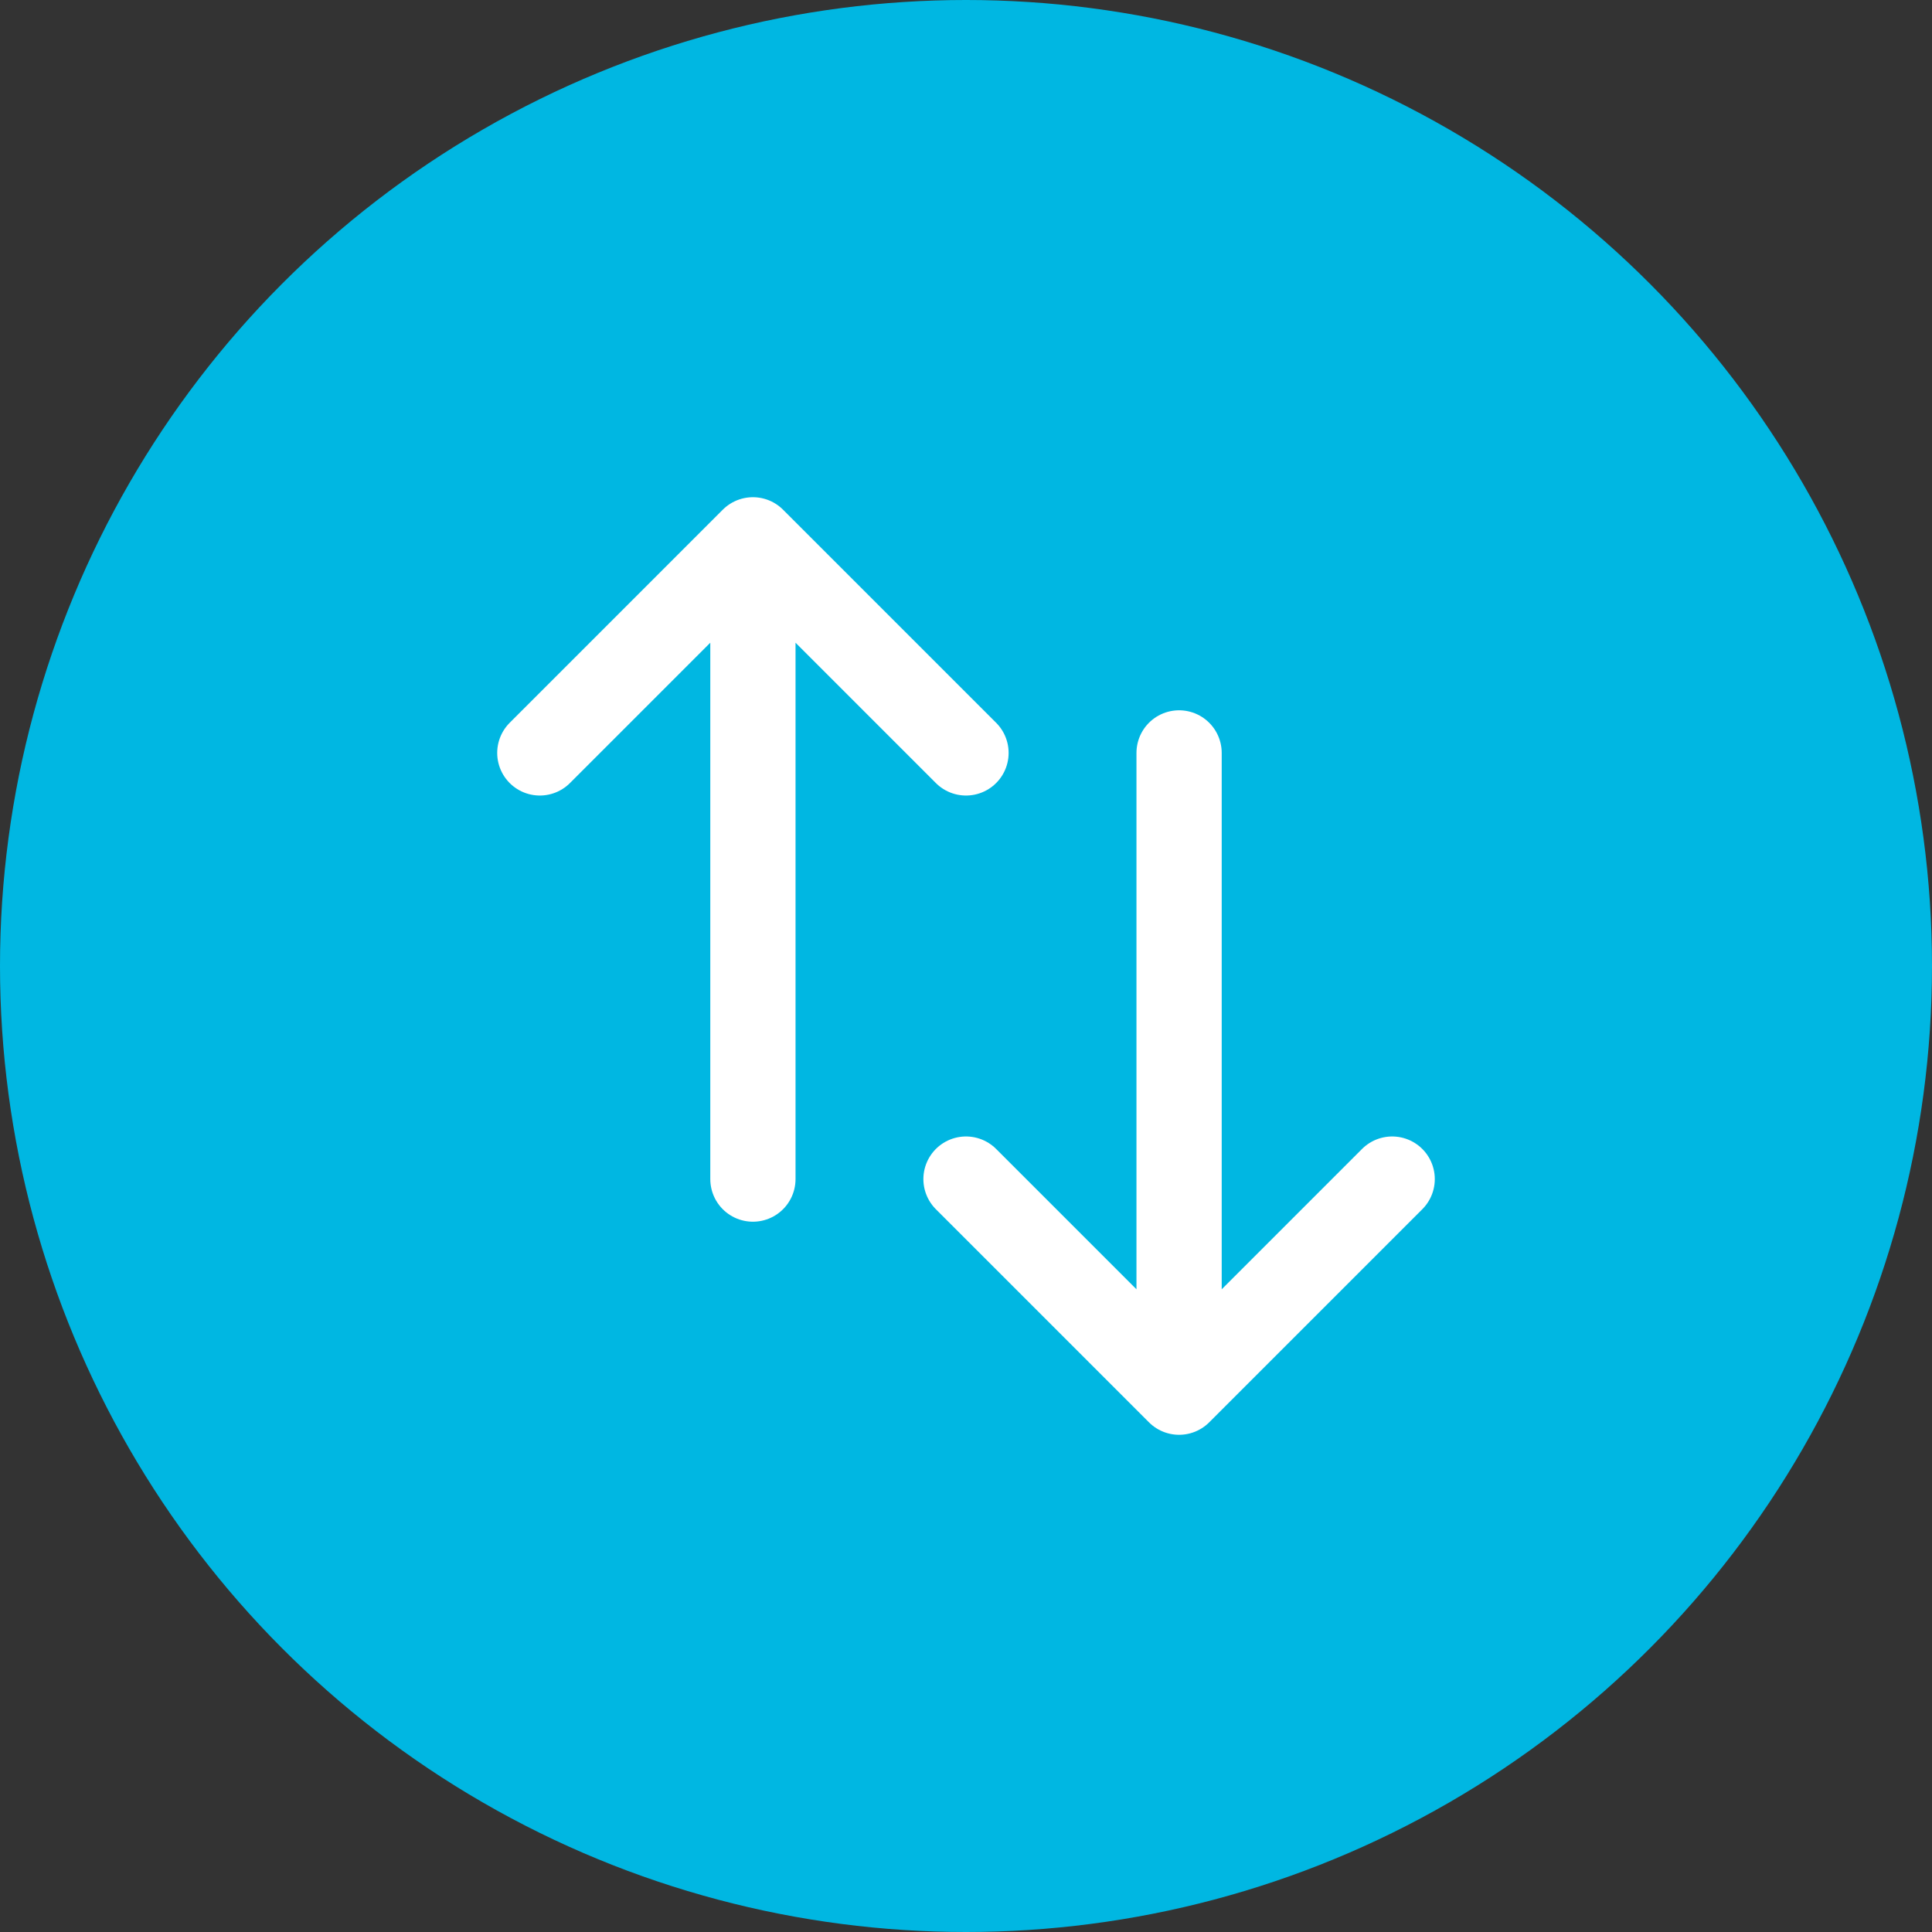
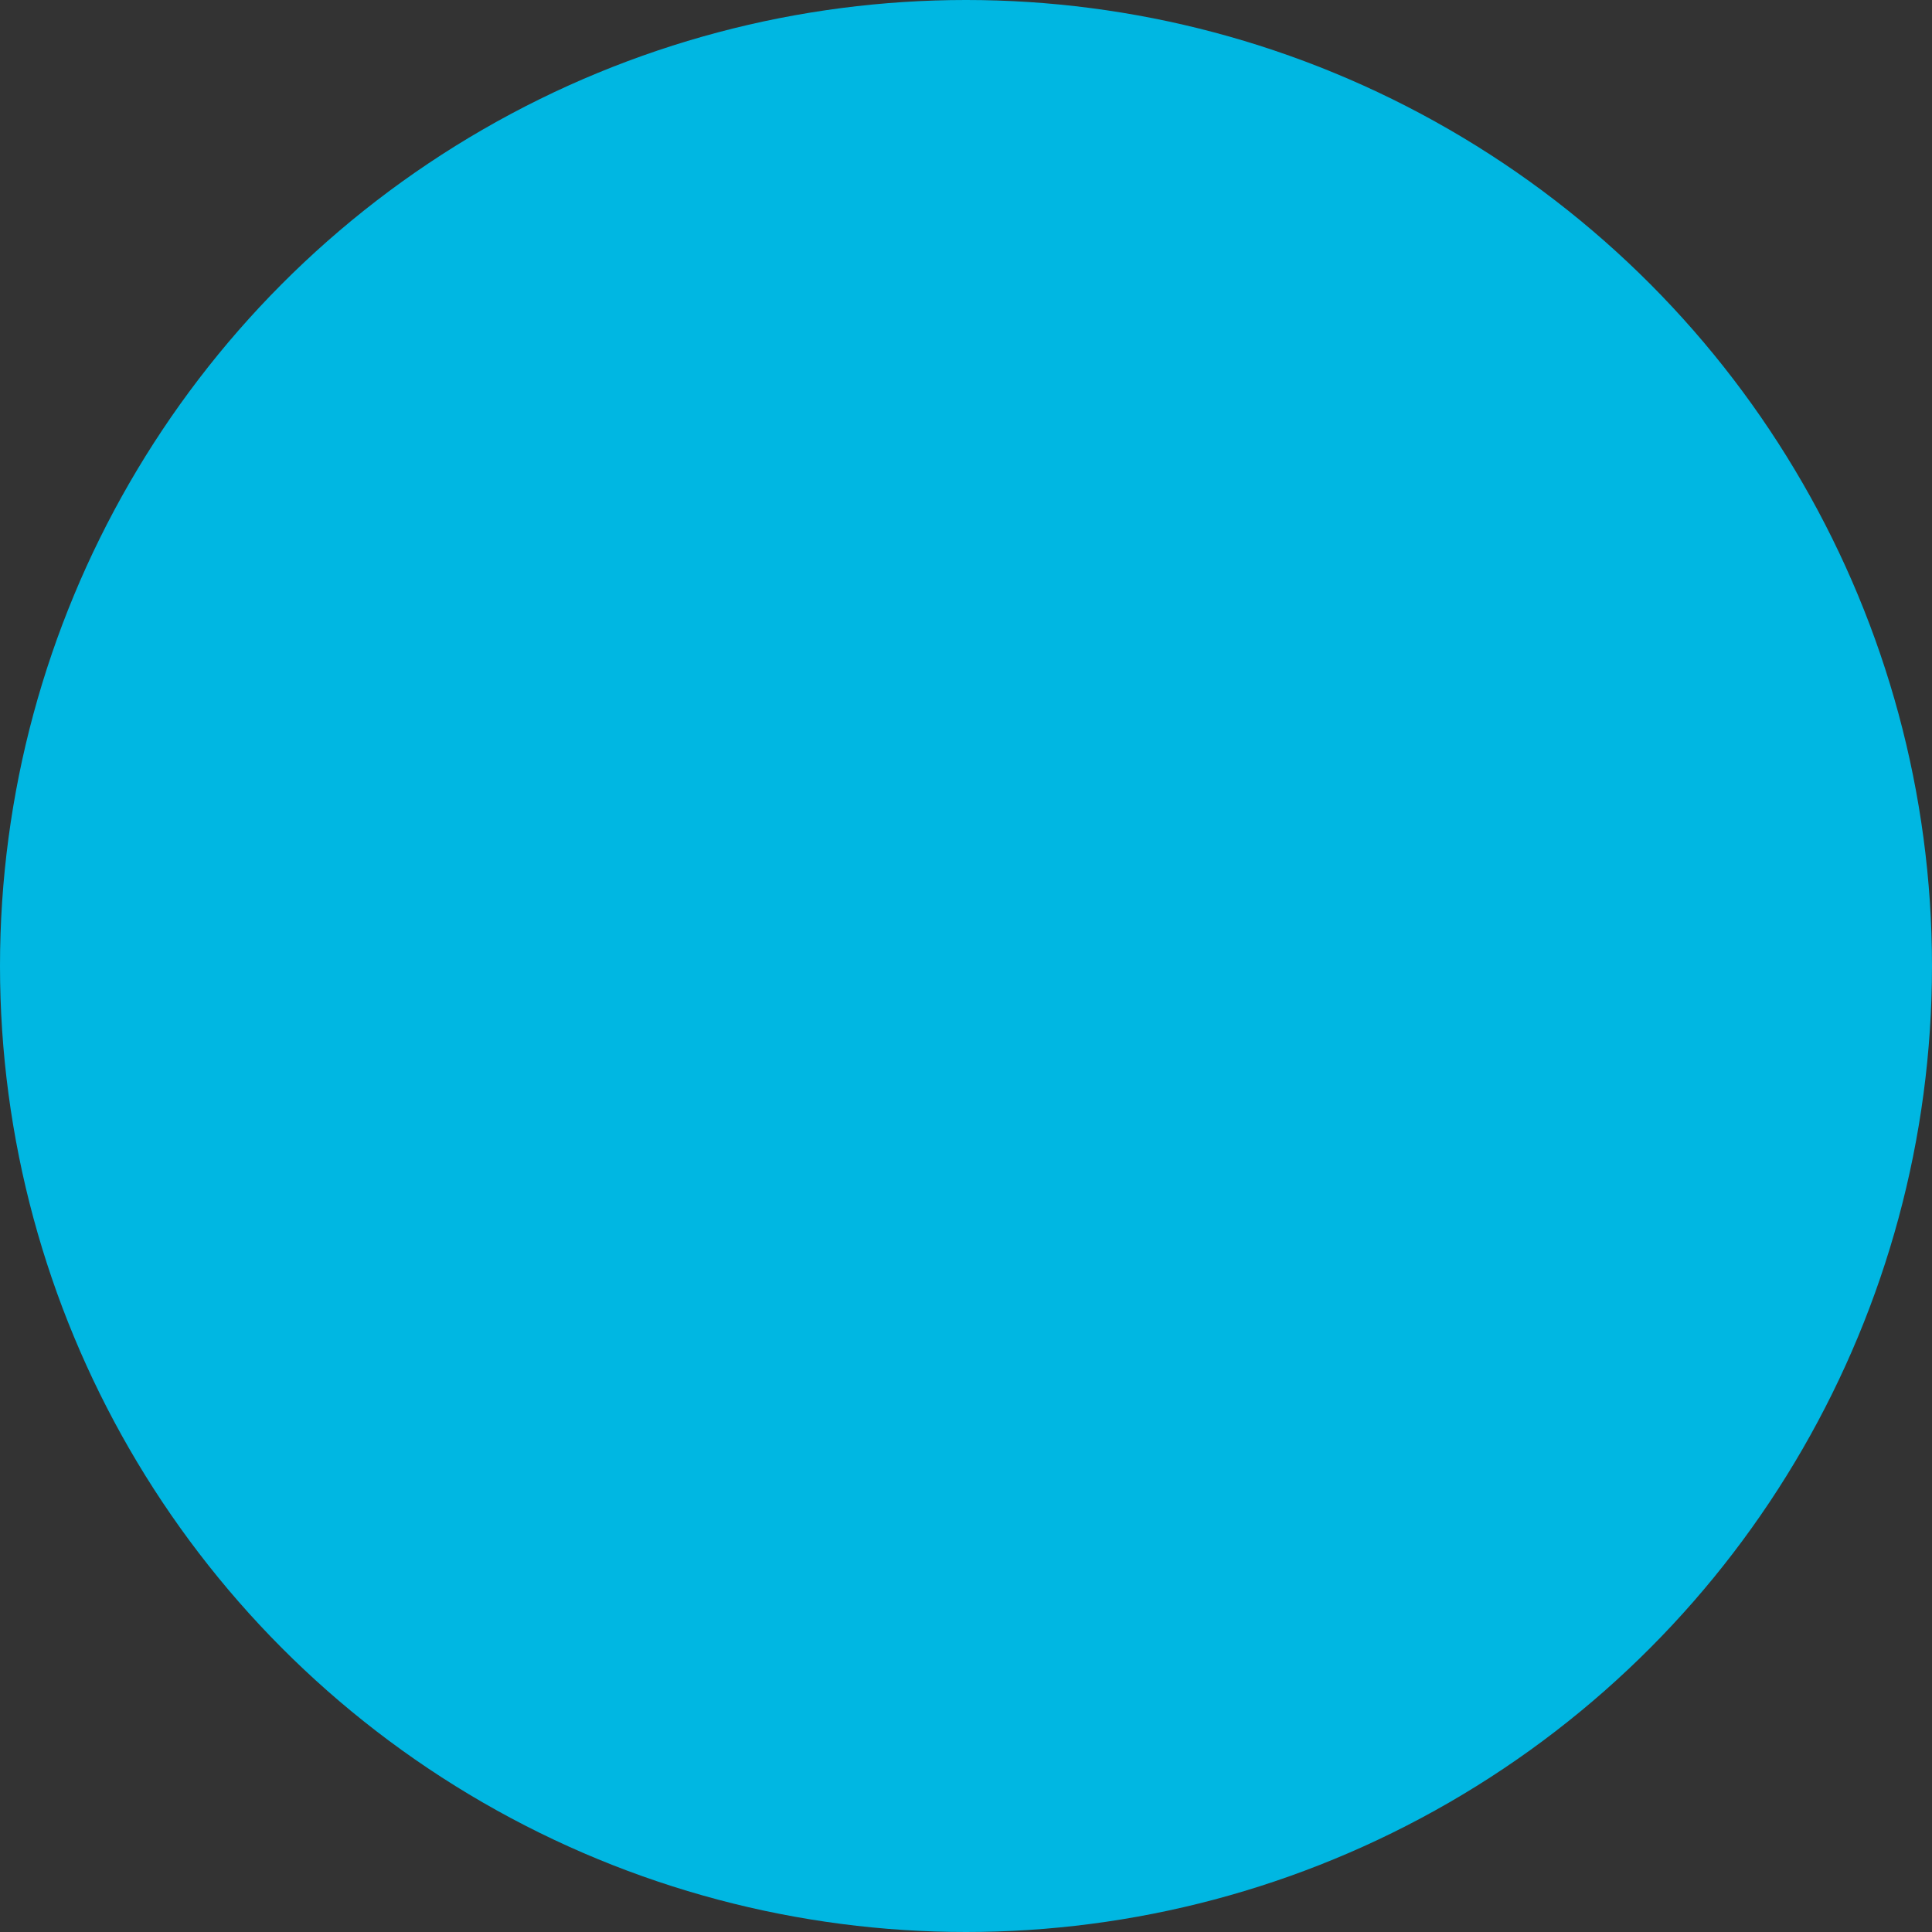
<svg xmlns="http://www.w3.org/2000/svg" width="68" height="68" viewBox="0 0 68 68" fill="none">
  <rect x="0" y="0" width="68" height="68" fill="#333333" stroke="none" />
  <circle cx="34" cy="34" r="34" fill="#00B7E2" />
-   <path d="M19 26.5L26.5 19M26.5 19L34 26.5M26.5 19V41.5M49 41.5L41.5 49M41.5 49L34 41.5M41.5 49V26.5" stroke="white" stroke-width="3" stroke-linecap="round" stroke-linejoin="round" />
</svg>